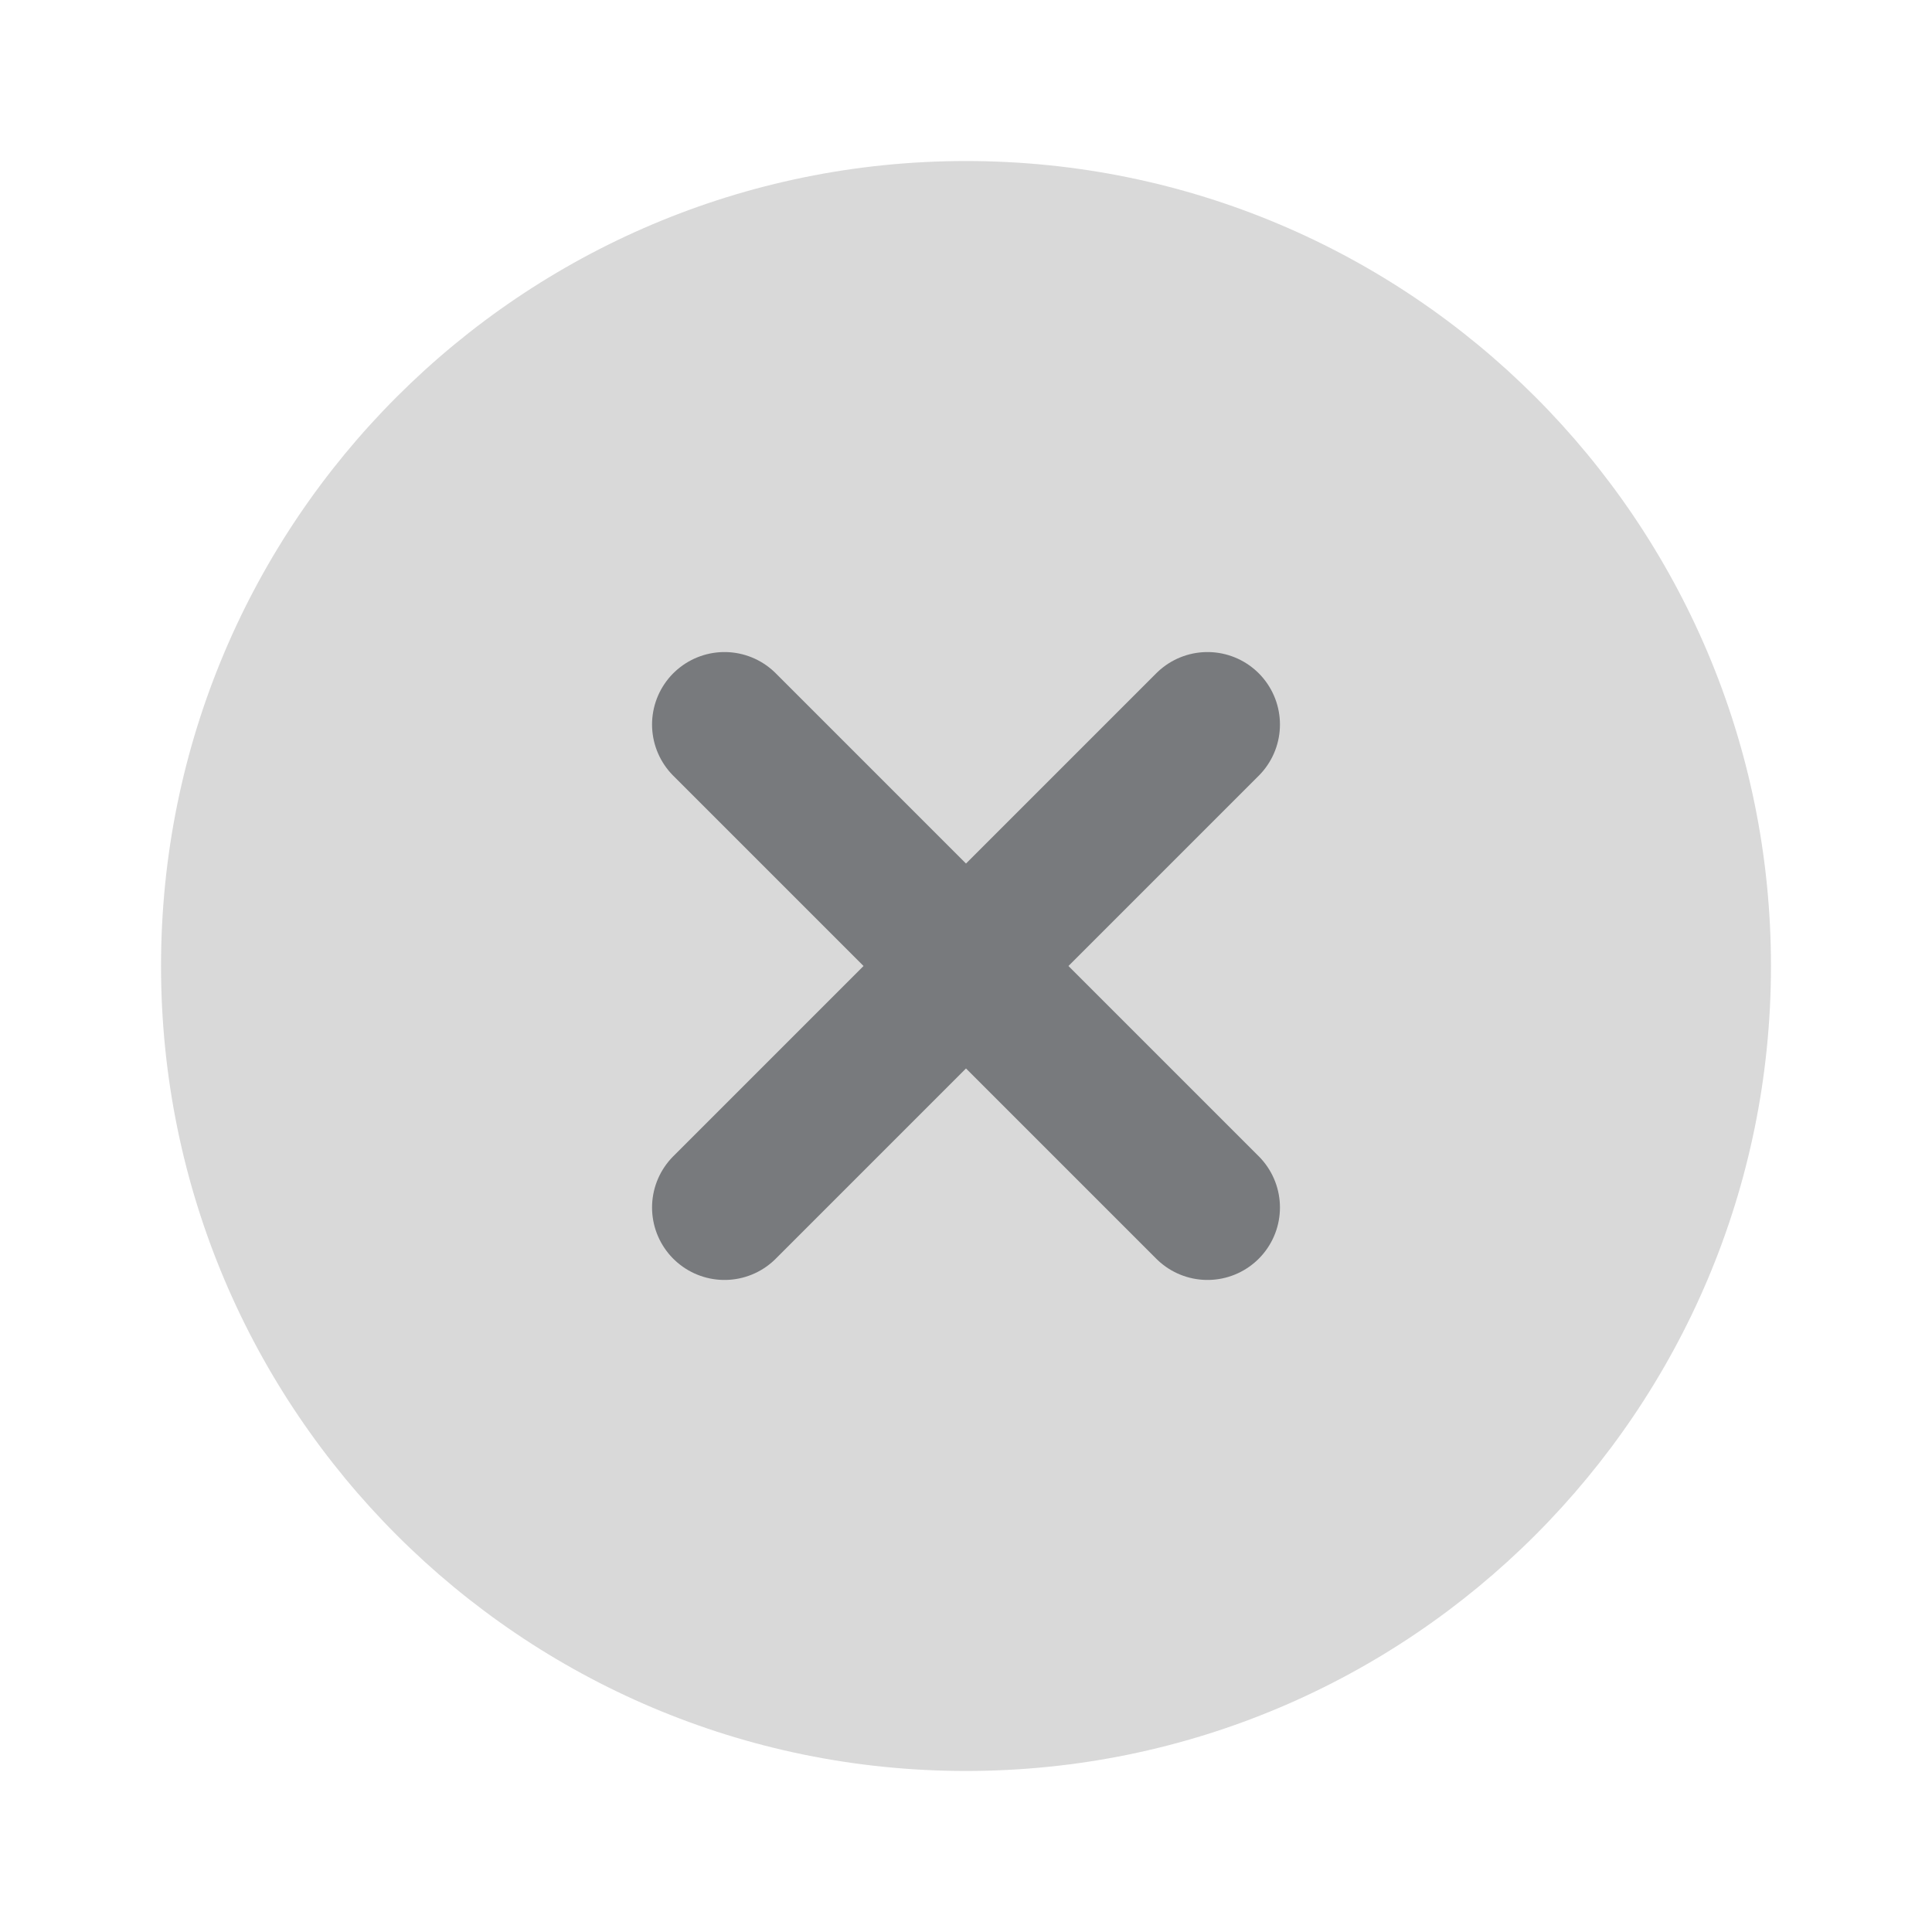
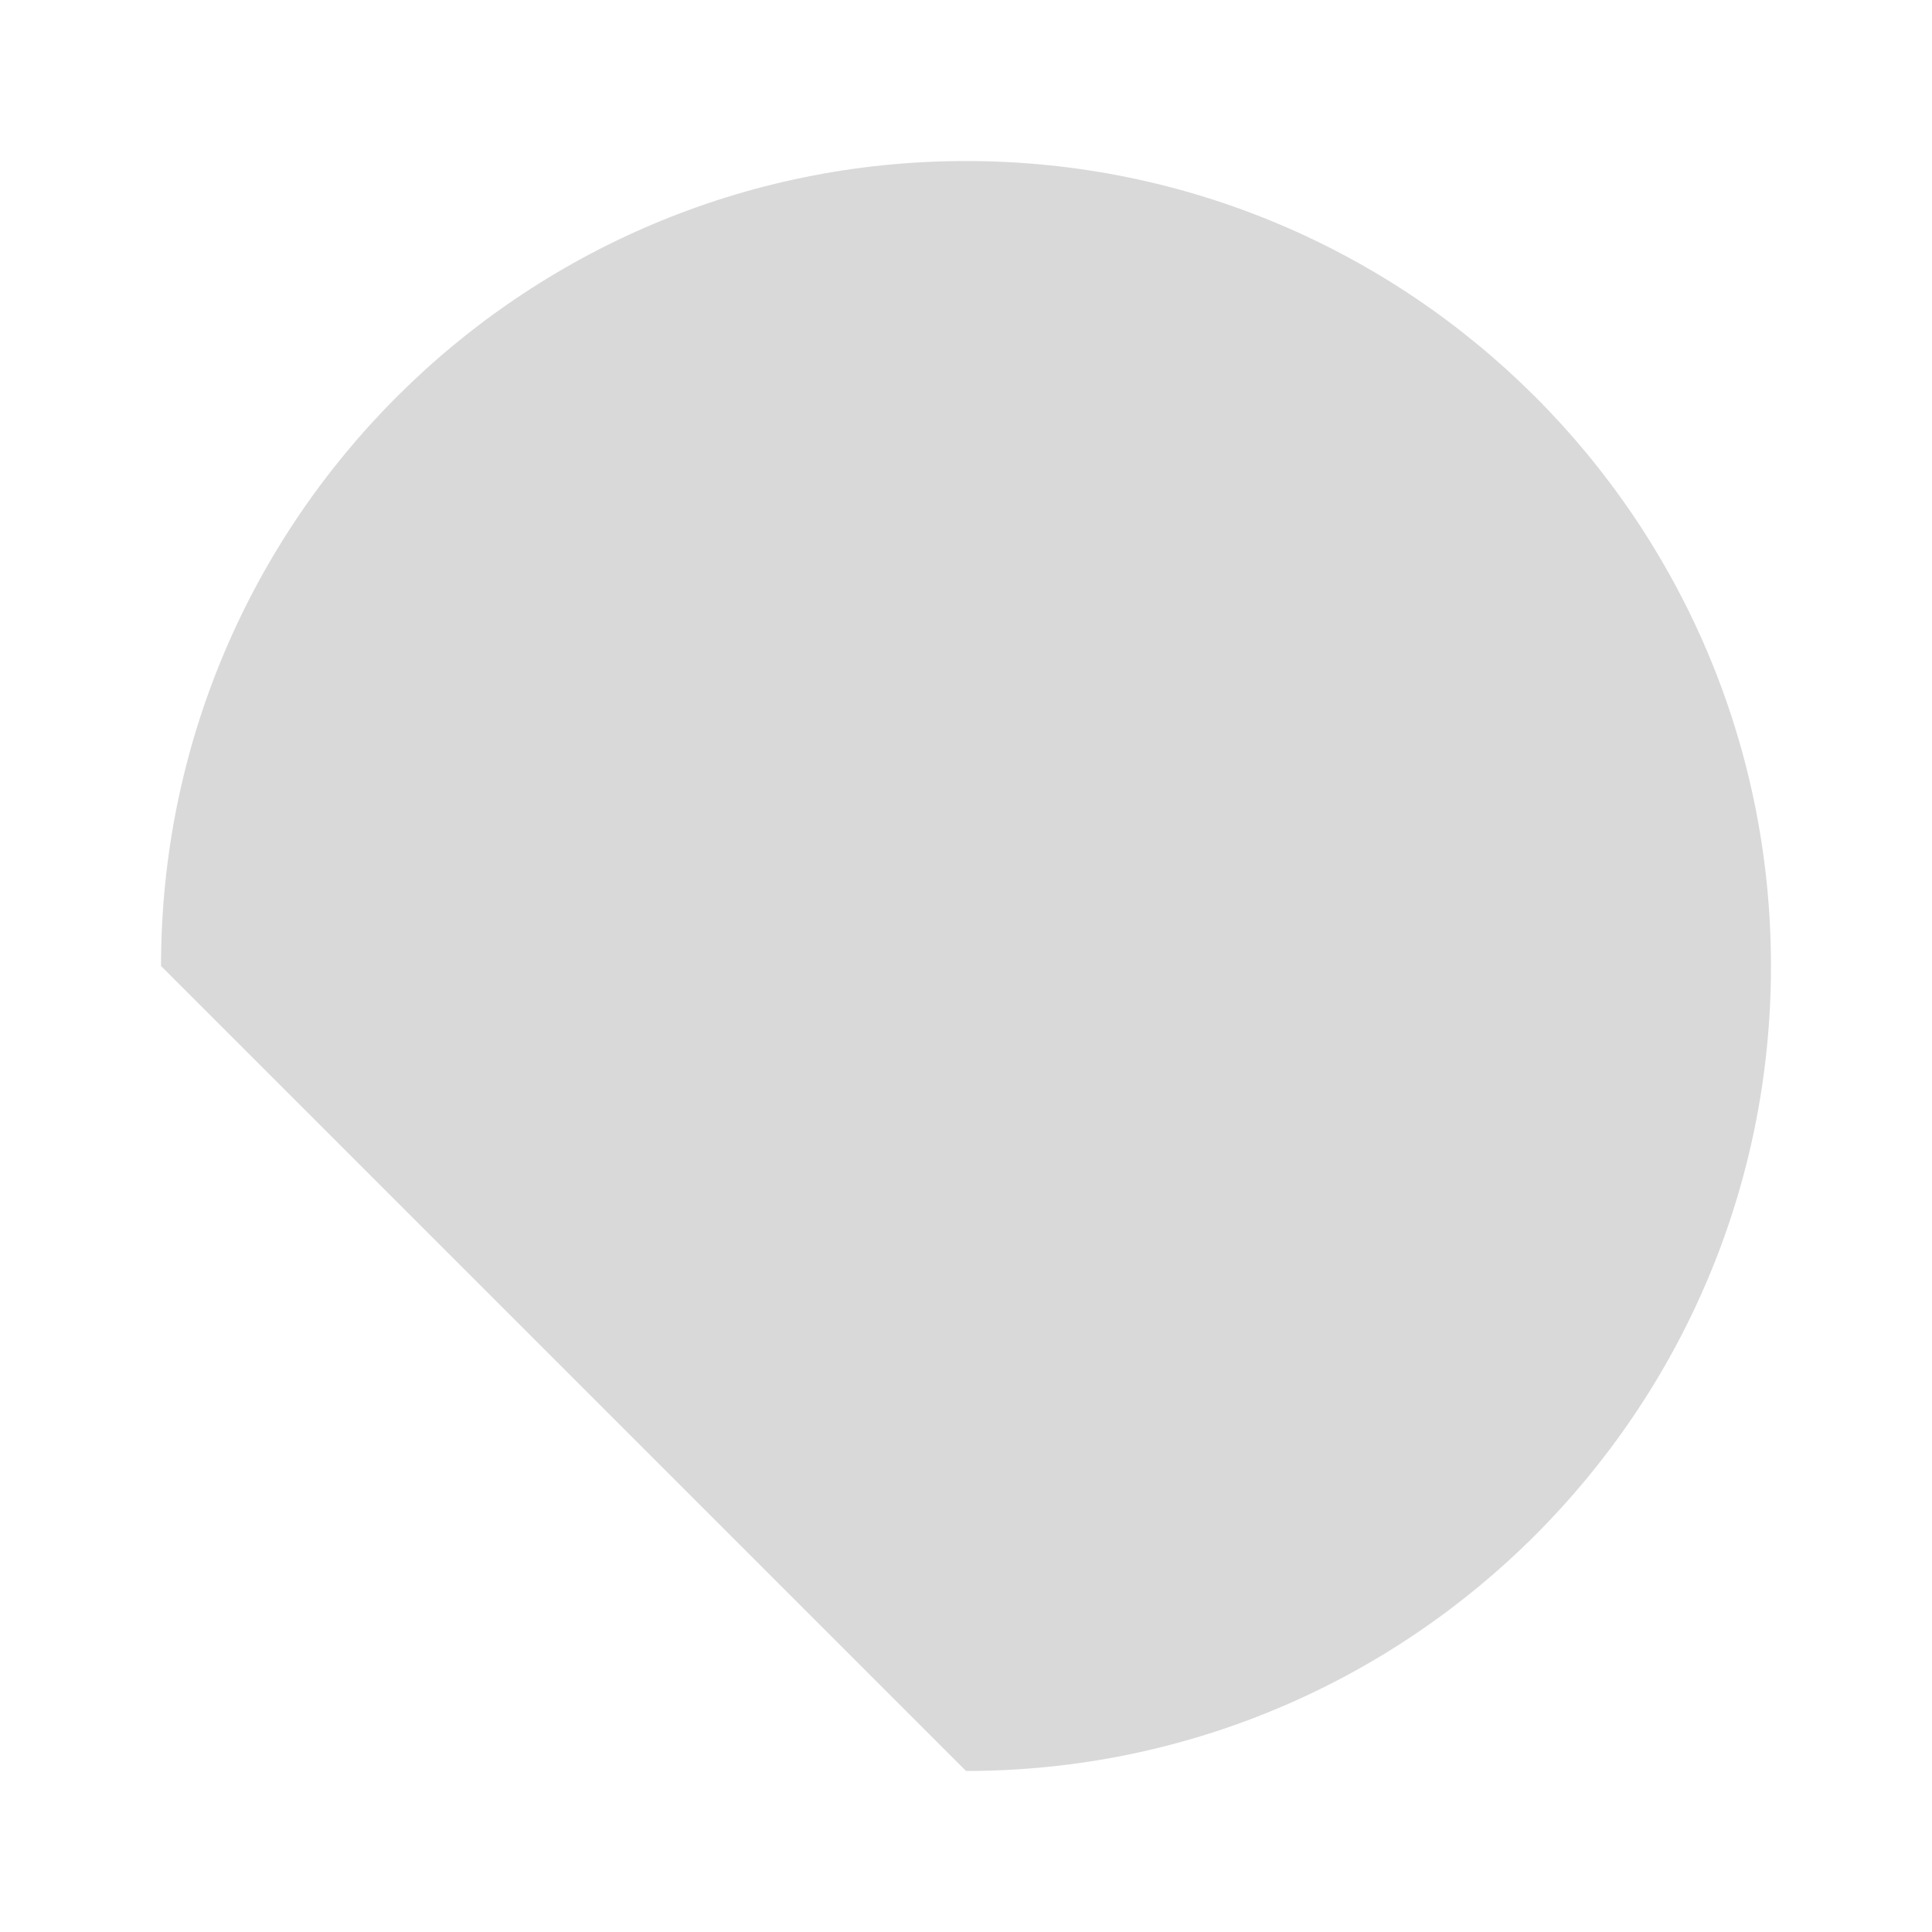
<svg xmlns="http://www.w3.org/2000/svg" width="20" height="20" viewBox="0 0 20 20" fill="none">
-   <path d="M10 18.333C14.602 18.333 18.333 14.602 18.333 10C18.333 5.397 14.602 1.667 10 1.667C5.398 1.667 1.667 5.397 1.667 10C1.667 14.602 5.398 18.333 10 18.333Z" fill="#D9D9D9" />
-   <path d="M12.5 7.5L7.5 12.5M7.5 7.5L12.5 12.5" stroke="#787A7D" stroke-width="1.5" stroke-linecap="round" stroke-linejoin="round" />
+   <path d="M10 18.333C14.602 18.333 18.333 14.602 18.333 10C18.333 5.397 14.602 1.667 10 1.667C5.398 1.667 1.667 5.397 1.667 10Z" fill="#D9D9D9" />
</svg>